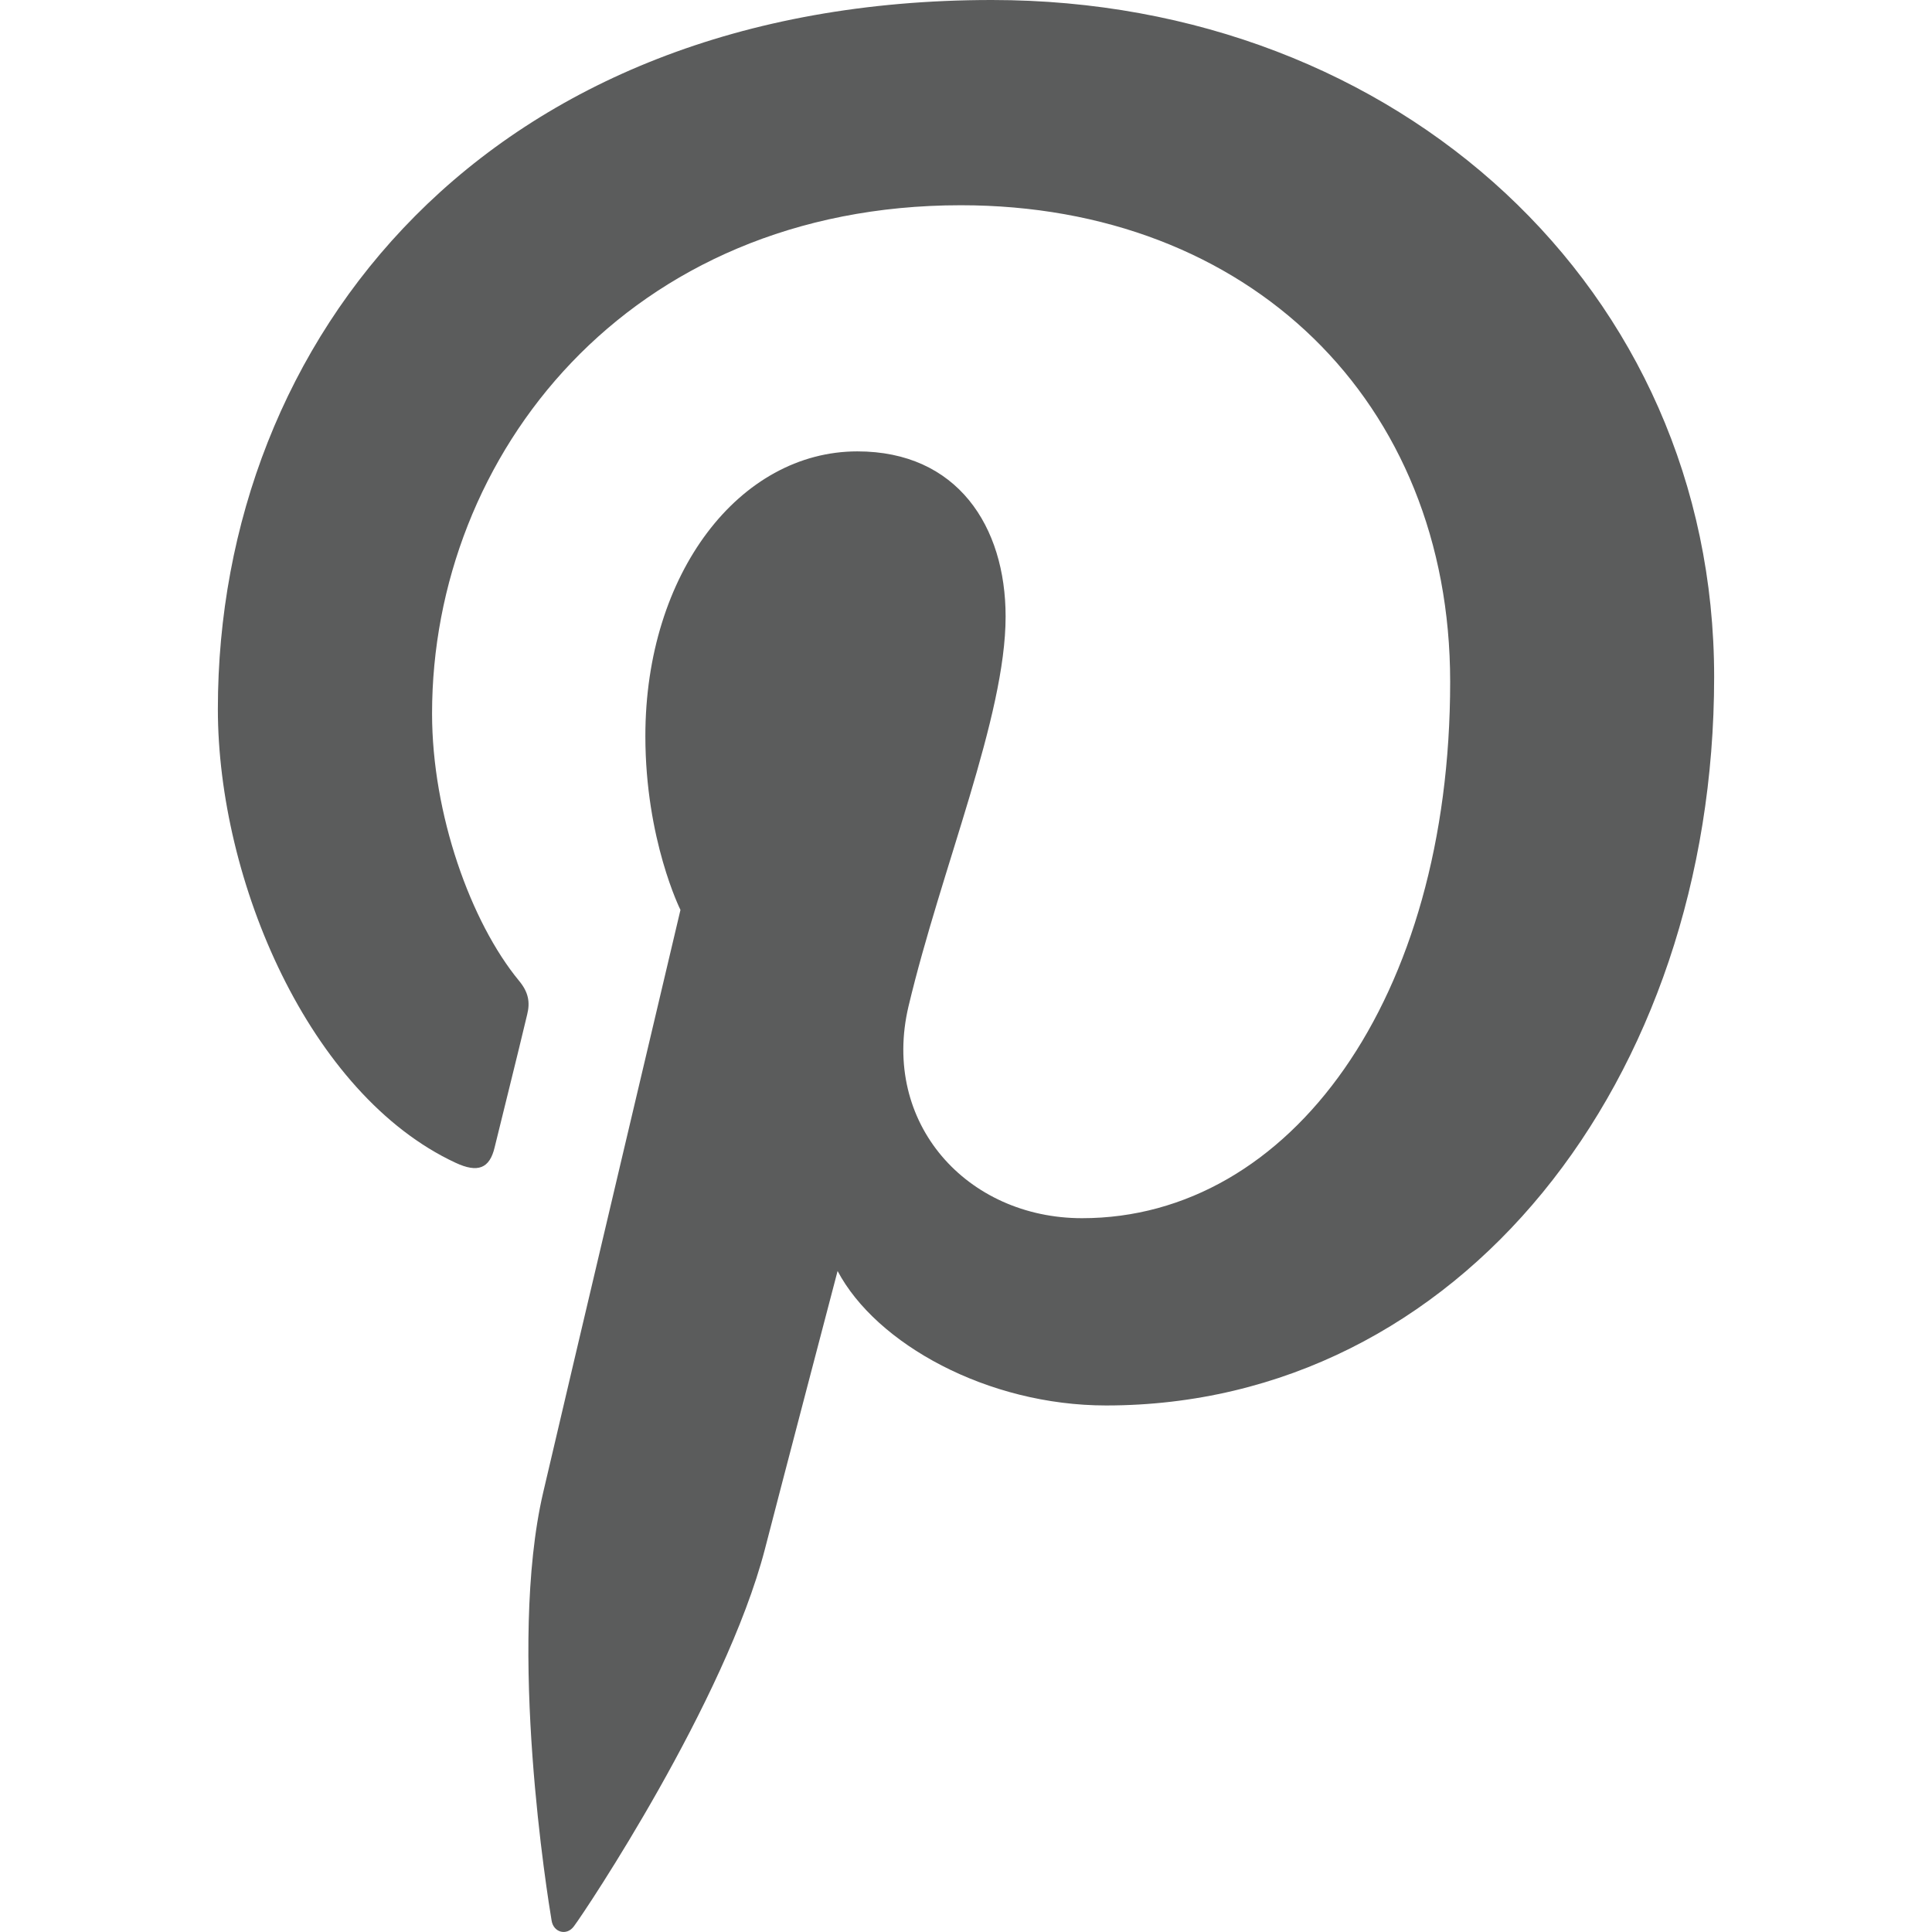
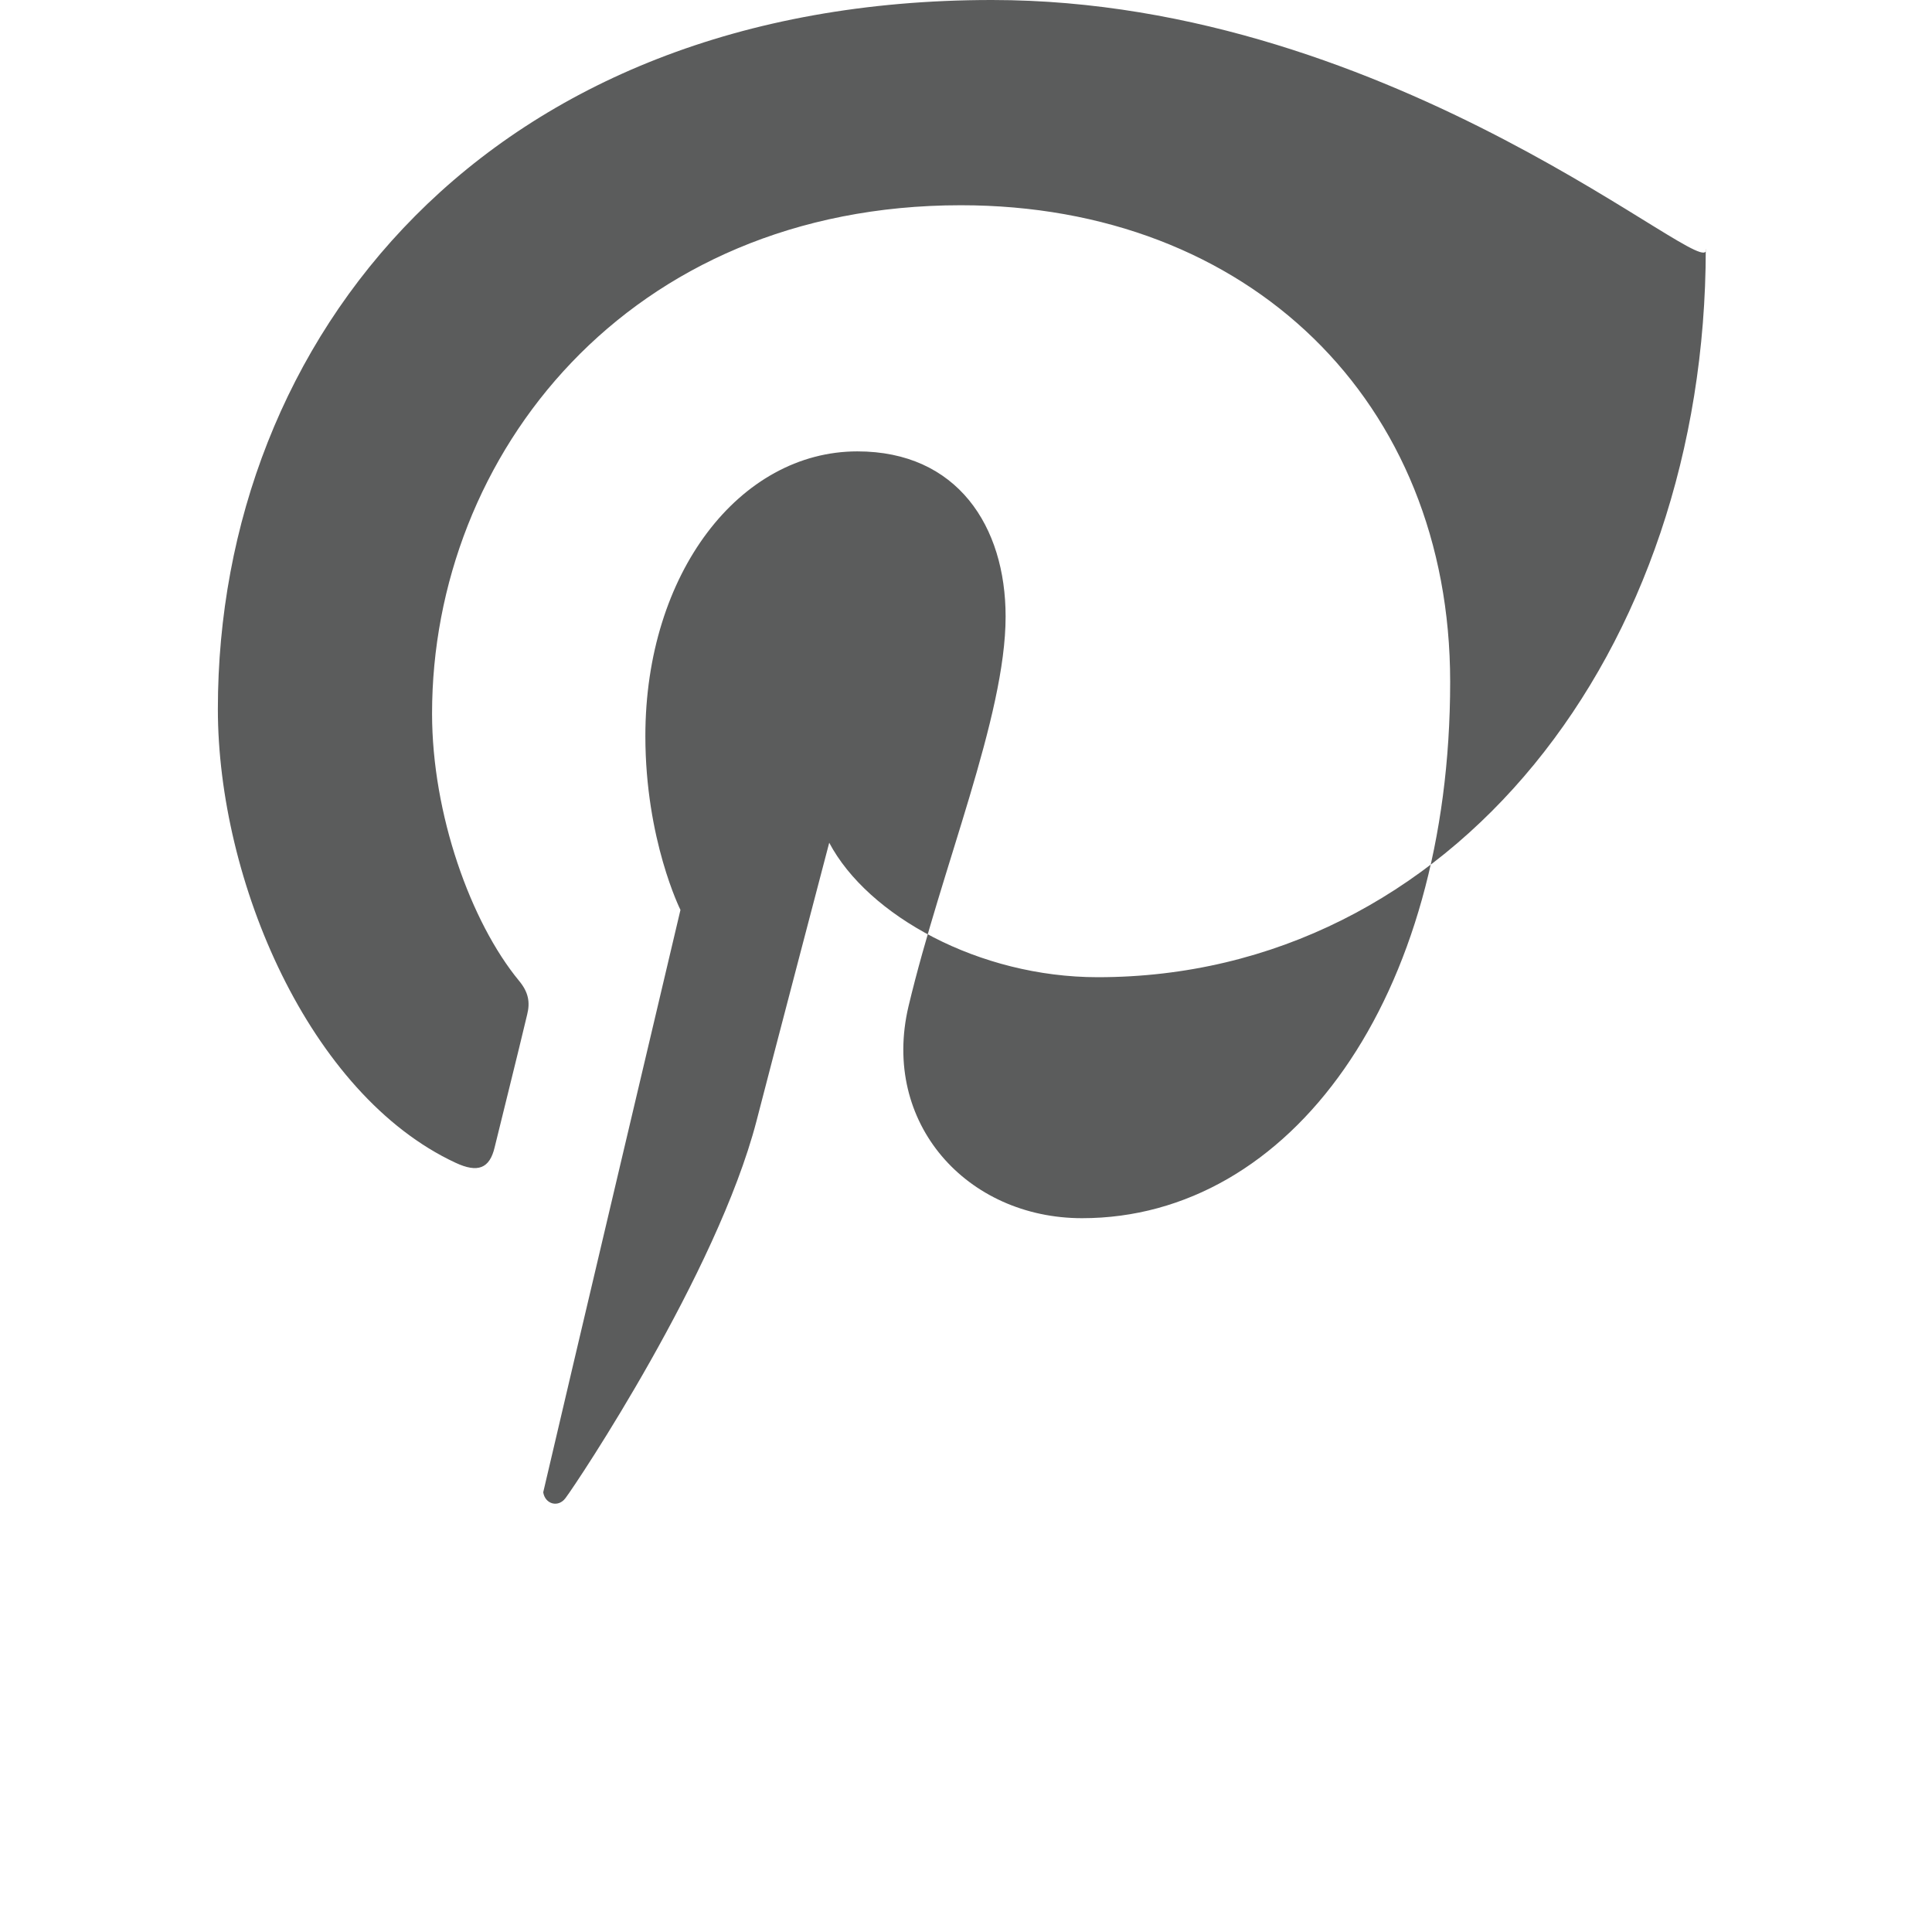
<svg xmlns="http://www.w3.org/2000/svg" version="1.1" id="Layer_1" x="0px" y="0px" width="30px" height="30px" viewBox="0 0 30 30" enable-background="new 0 0 30 30" xml:space="preserve">
  <title>icon-pinterest</title>
  <desc>Created with Sketch.</desc>
-   <path fill="#5B5C5C" d="M15.402,0C7.55,0,3.383,5.268,3.383,11.01c0,2.666,1.419,5.988,3.69,7.045c0.347,0.162,0.53,0.09,0.608-0.24  c0.061-0.254,0.369-1.486,0.505-2.062c0.046-0.185,0.024-0.343-0.127-0.524c-0.749-0.909-1.35-2.587-1.35-4.149  c0-4.012,3.038-7.893,8.211-7.893c4.473,0,7.598,3.043,7.598,7.4c0,4.922-2.479,8.329-5.716,8.329c-1.787,0-3.123-1.475-2.695-3.289  c0.515-2.161,1.508-4.498,1.508-6.054c0-1.4-0.75-2.564-2.302-2.564c-1.825,0-3.292,1.889-3.292,4.42c0,1.611,0.545,2.7,0.545,2.7  s-1.801,7.622-2.131,9.043c-0.562,2.408,0.073,6.311,0.13,6.65c0.028,0.183,0.232,0.244,0.346,0.09  c0.178-0.234,2.351-3.494,2.965-5.852c0.219-0.852,1.13-4.324,1.13-4.324c0.598,1.131,2.326,2.088,4.17,2.088  c5.487,0,9.441-5.047,9.441-11.313C26.618,4.497,21.714,0,15.402,0z" />
+   <path fill="#5B5C5C" d="M15.402,0C7.55,0,3.383,5.268,3.383,11.01c0,2.666,1.419,5.988,3.69,7.045c0.347,0.162,0.53,0.09,0.608-0.24  c0.061-0.254,0.369-1.486,0.505-2.062c0.046-0.185,0.024-0.343-0.127-0.524c-0.749-0.909-1.35-2.587-1.35-4.149  c0-4.012,3.038-7.893,8.211-7.893c4.473,0,7.598,3.043,7.598,7.4c0,4.922-2.479,8.329-5.716,8.329c-1.787,0-3.123-1.475-2.695-3.289  c0.515-2.161,1.508-4.498,1.508-6.054c0-1.4-0.75-2.564-2.302-2.564c-1.825,0-3.292,1.889-3.292,4.42c0,1.611,0.545,2.7,0.545,2.7  s-1.801,7.622-2.131,9.043c0.028,0.183,0.232,0.244,0.346,0.09  c0.178-0.234,2.351-3.494,2.965-5.852c0.219-0.852,1.13-4.324,1.13-4.324c0.598,1.131,2.326,2.088,4.17,2.088  c5.487,0,9.441-5.047,9.441-11.313C26.618,4.497,21.714,0,15.402,0z" />
</svg>